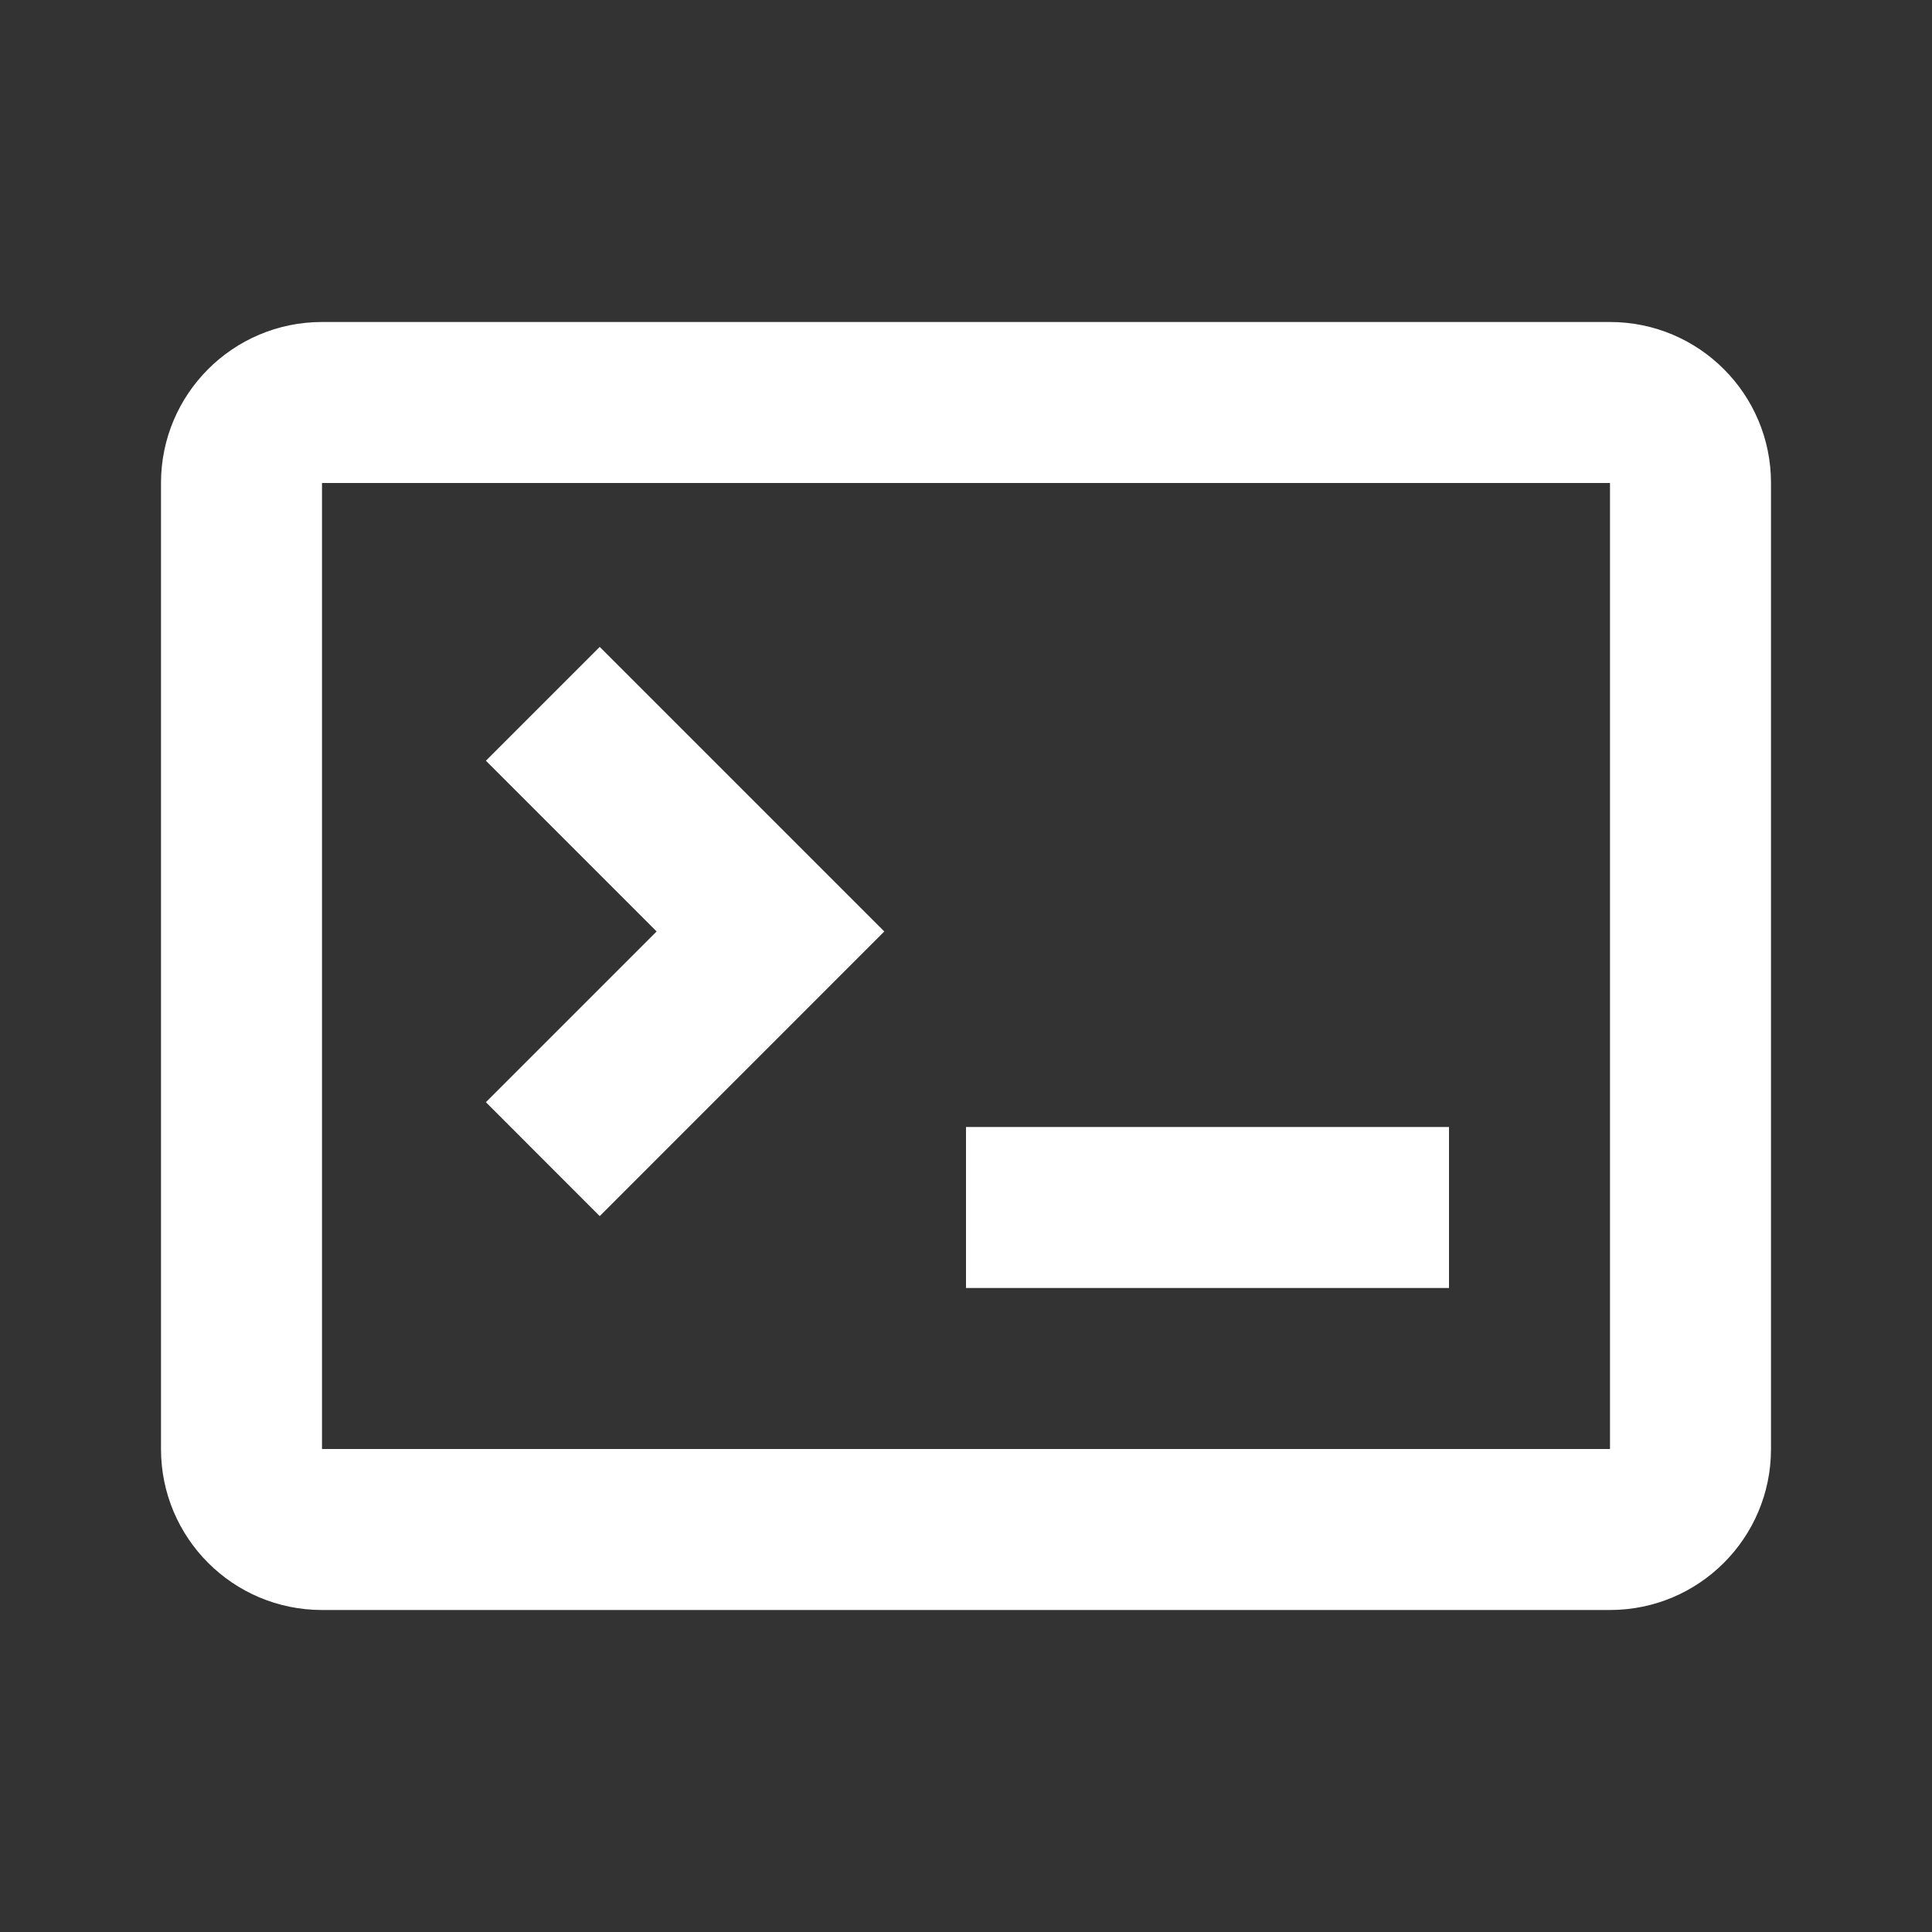
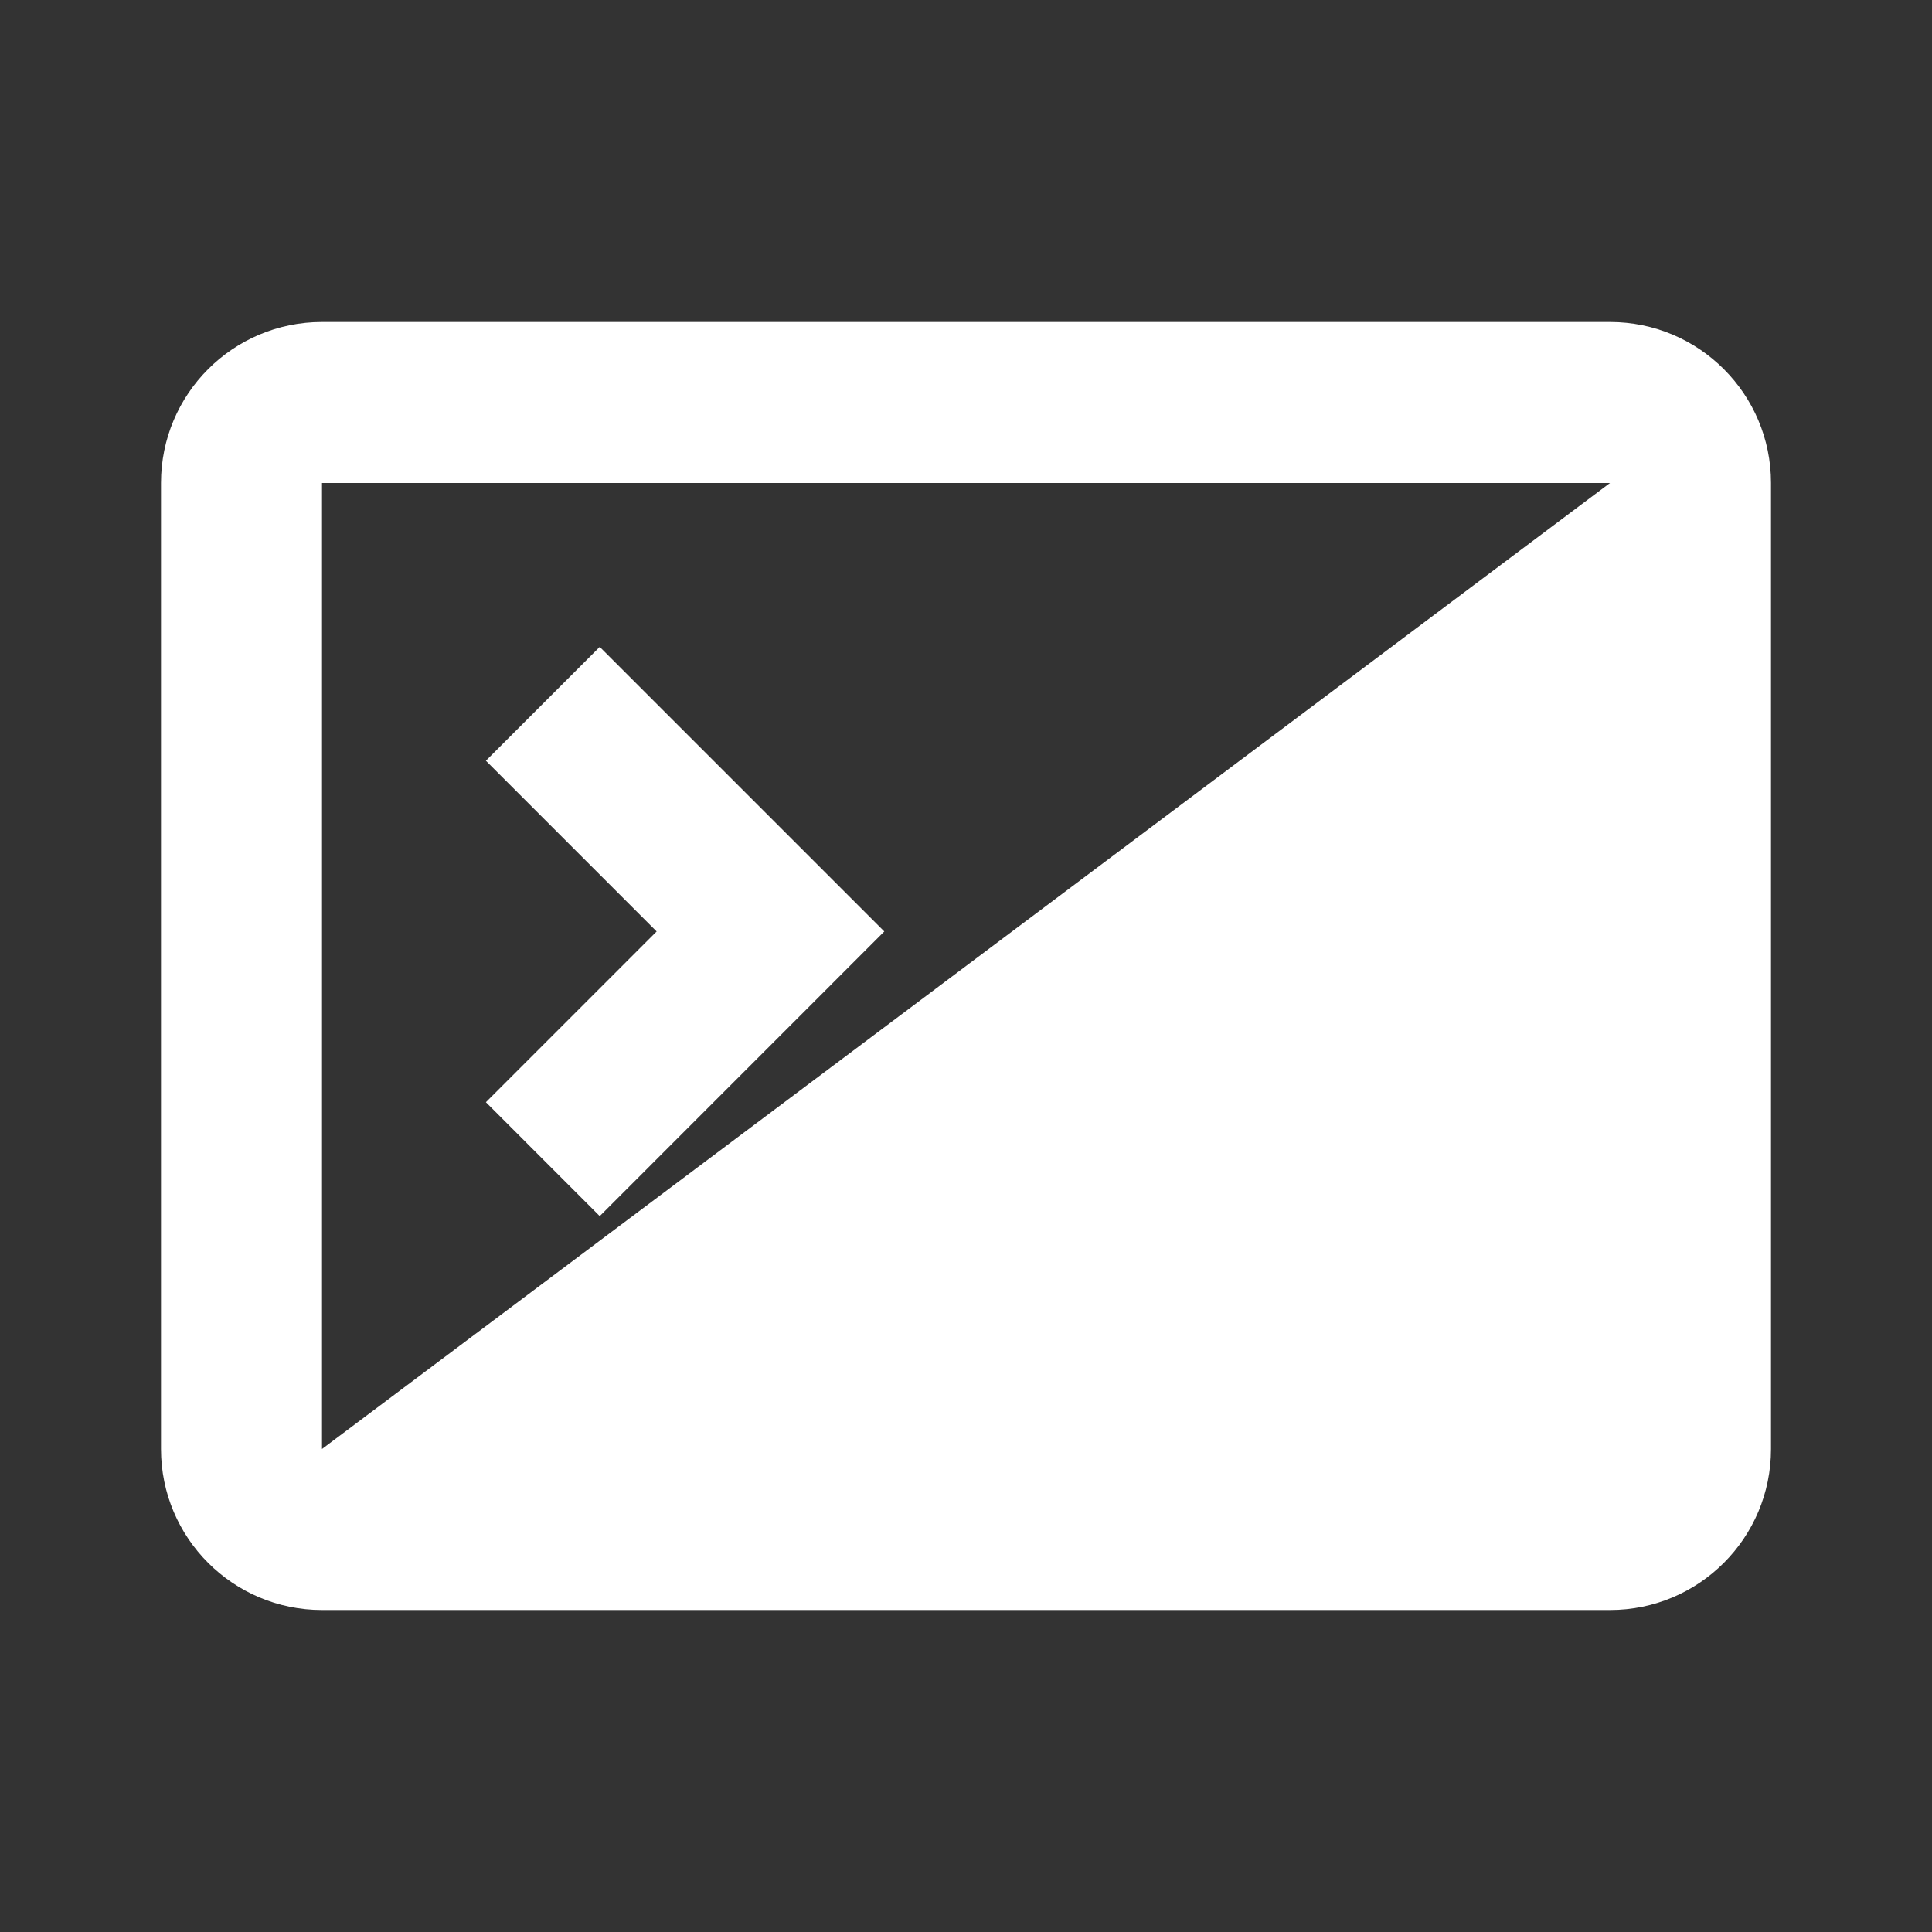
<svg xmlns="http://www.w3.org/2000/svg" width="800px" height="800px" viewBox="0 0 24 24" version="1.1" fill="#ffffff" stroke="#ffffff" transform="matrix(1, 0, 0, 1, 0, 0)">
  <rect x="0" y="0" width="24" height="24" fill="#333333" stroke="none" />
  <g id="SVGRepo_bgCarrier" stroke-width="0" />
  <g id="SVGRepo_tracerCarrier" stroke-linecap="round" stroke-linejoin="round" />
  <g id="SVGRepo_iconCarrier">
    <title>terminal</title>
    <desc>Created with sketchtool.</desc>
    <g id="production" stroke="none" stroke-width="1" fill="none" fill-rule="evenodd">
      <g id="terminal" fill="#ffffff" fill-rule="nonzero">
-         <path d="M4,4 L20,4 C21.105,4 22,4.895 22,6 L22,18 C22,19.105 21.105,20 20,20 L4,20 C2.895,20 2,19.105 2,18 L2,6 C2,4.895 2.895,4 4,4 Z M4,6 L4,18 L20,18 L20,6 L4,6 Z M12,14 L18,14 L18,16 L12,16 L12,14 Z M10.985,11.571 L7.45,15.107 L6.036,13.692 L8.157,11.571 L6.036,9.45 L7.45,8.036 L10.985,11.571 Z" id="Shape"> </path>
+         <path d="M4,4 L20,4 C21.105,4 22,4.895 22,6 L22,18 C22,19.105 21.105,20 20,20 L4,20 C2.895,20 2,19.105 2,18 L2,6 C2,4.895 2.895,4 4,4 Z M4,6 L4,18 L20,6 L4,6 Z M12,14 L18,14 L18,16 L12,16 L12,14 Z M10.985,11.571 L7.45,15.107 L6.036,13.692 L8.157,11.571 L6.036,9.45 L7.45,8.036 L10.985,11.571 Z" id="Shape"> </path>
      </g>
    </g>
  </g>
</svg>